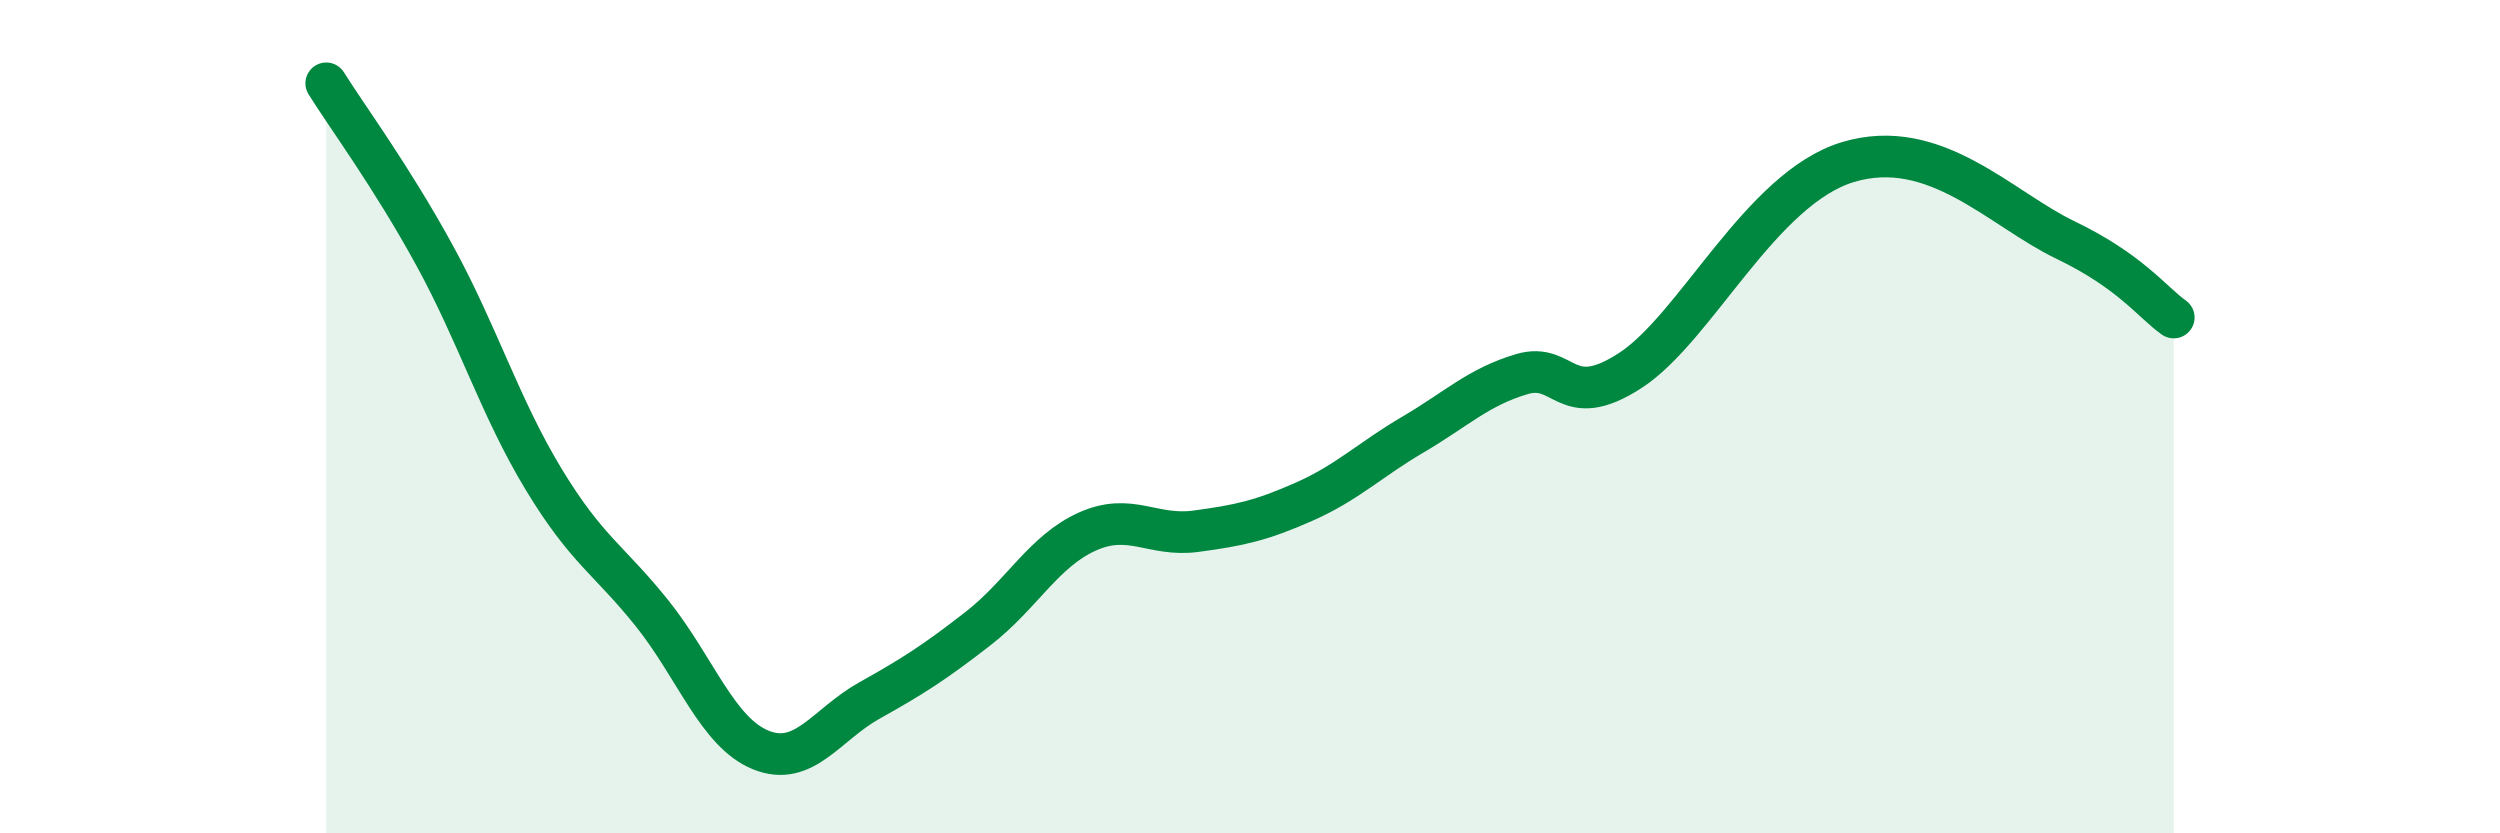
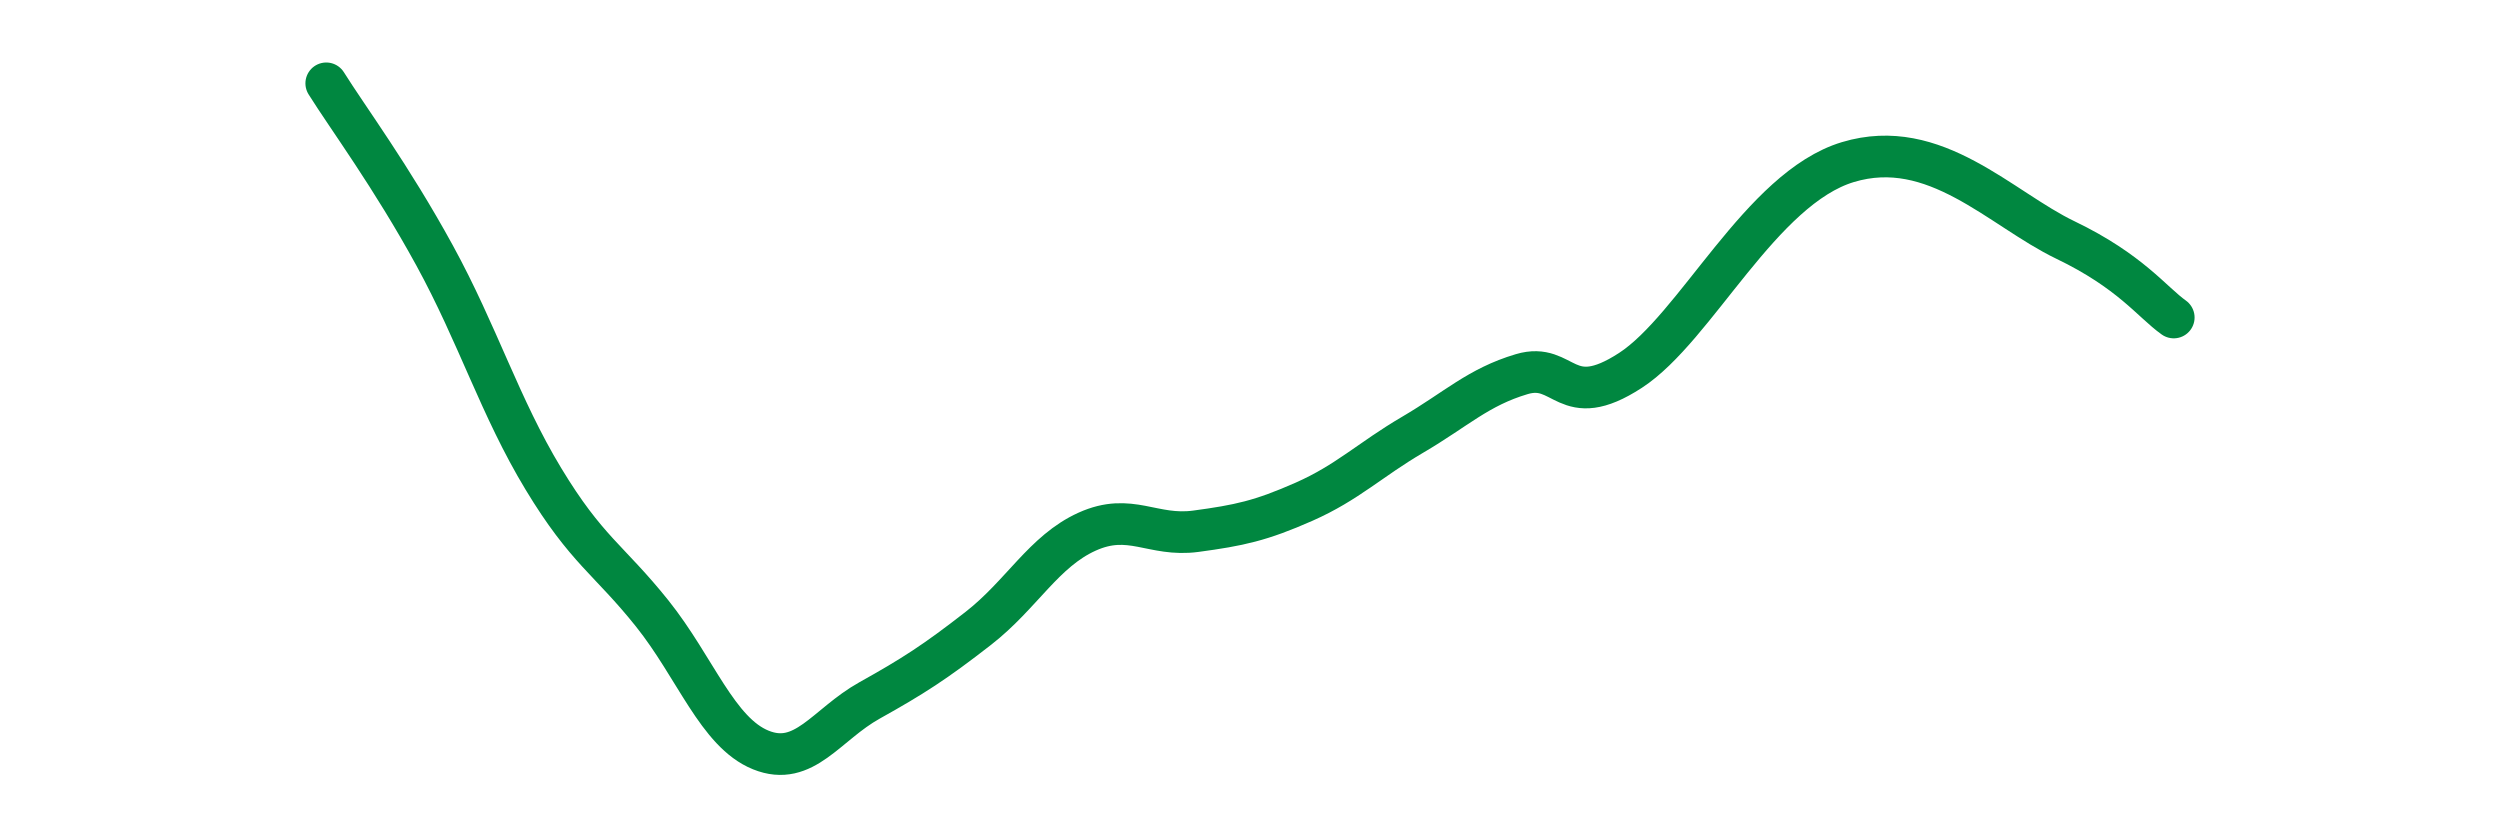
<svg xmlns="http://www.w3.org/2000/svg" width="60" height="20" viewBox="0 0 60 20">
-   <path d="M 7.83,2 C 8.35,2.83 9.39,4.23 10.43,6.13 C 11.47,8.03 12,9.77 13.04,11.49 C 14.08,13.21 14.61,13.42 15.65,14.72 C 16.69,16.02 17.22,17.58 18.26,18 C 19.3,18.42 19.83,17.39 20.87,16.81 C 21.91,16.23 22.44,15.89 23.48,15.08 C 24.52,14.27 25.05,13.23 26.09,12.76 C 27.13,12.29 27.66,12.89 28.7,12.75 C 29.74,12.61 30.26,12.5 31.3,12.04 C 32.34,11.58 32.87,11.04 33.91,10.43 C 34.95,9.82 35.48,9.29 36.52,8.98 C 37.56,8.67 37.56,9.91 39.13,8.89 C 40.7,7.87 42.26,4.52 44.35,3.89 C 46.44,3.26 48.01,5.01 49.57,5.76 C 51.13,6.51 51.65,7.25 52.17,7.62L52.17 20L7.83 20Z" fill="#008740" opacity="0.1" stroke-linecap="round" stroke-linejoin="round" />
  <path d="M 7.83,2 C 8.35,2.83 9.39,4.23 10.43,6.13 C 11.47,8.03 12,9.77 13.04,11.49 C 14.08,13.21 14.61,13.42 15.65,14.72 C 16.69,16.02 17.22,17.58 18.26,18 C 19.3,18.42 19.83,17.39 20.87,16.81 C 21.91,16.23 22.44,15.89 23.48,15.08 C 24.52,14.27 25.05,13.23 26.09,12.76 C 27.13,12.29 27.66,12.89 28.7,12.75 C 29.74,12.61 30.26,12.5 31.3,12.04 C 32.34,11.58 32.87,11.04 33.91,10.43 C 34.95,9.82 35.48,9.29 36.52,8.98 C 37.56,8.67 37.56,9.91 39.13,8.89 C 40.7,7.87 42.26,4.52 44.35,3.89 C 46.44,3.26 48.01,5.01 49.57,5.76 C 51.13,6.51 51.65,7.25 52.17,7.62" stroke="#008740" stroke-width="1" fill="none" stroke-linecap="round" stroke-linejoin="round" />
</svg>